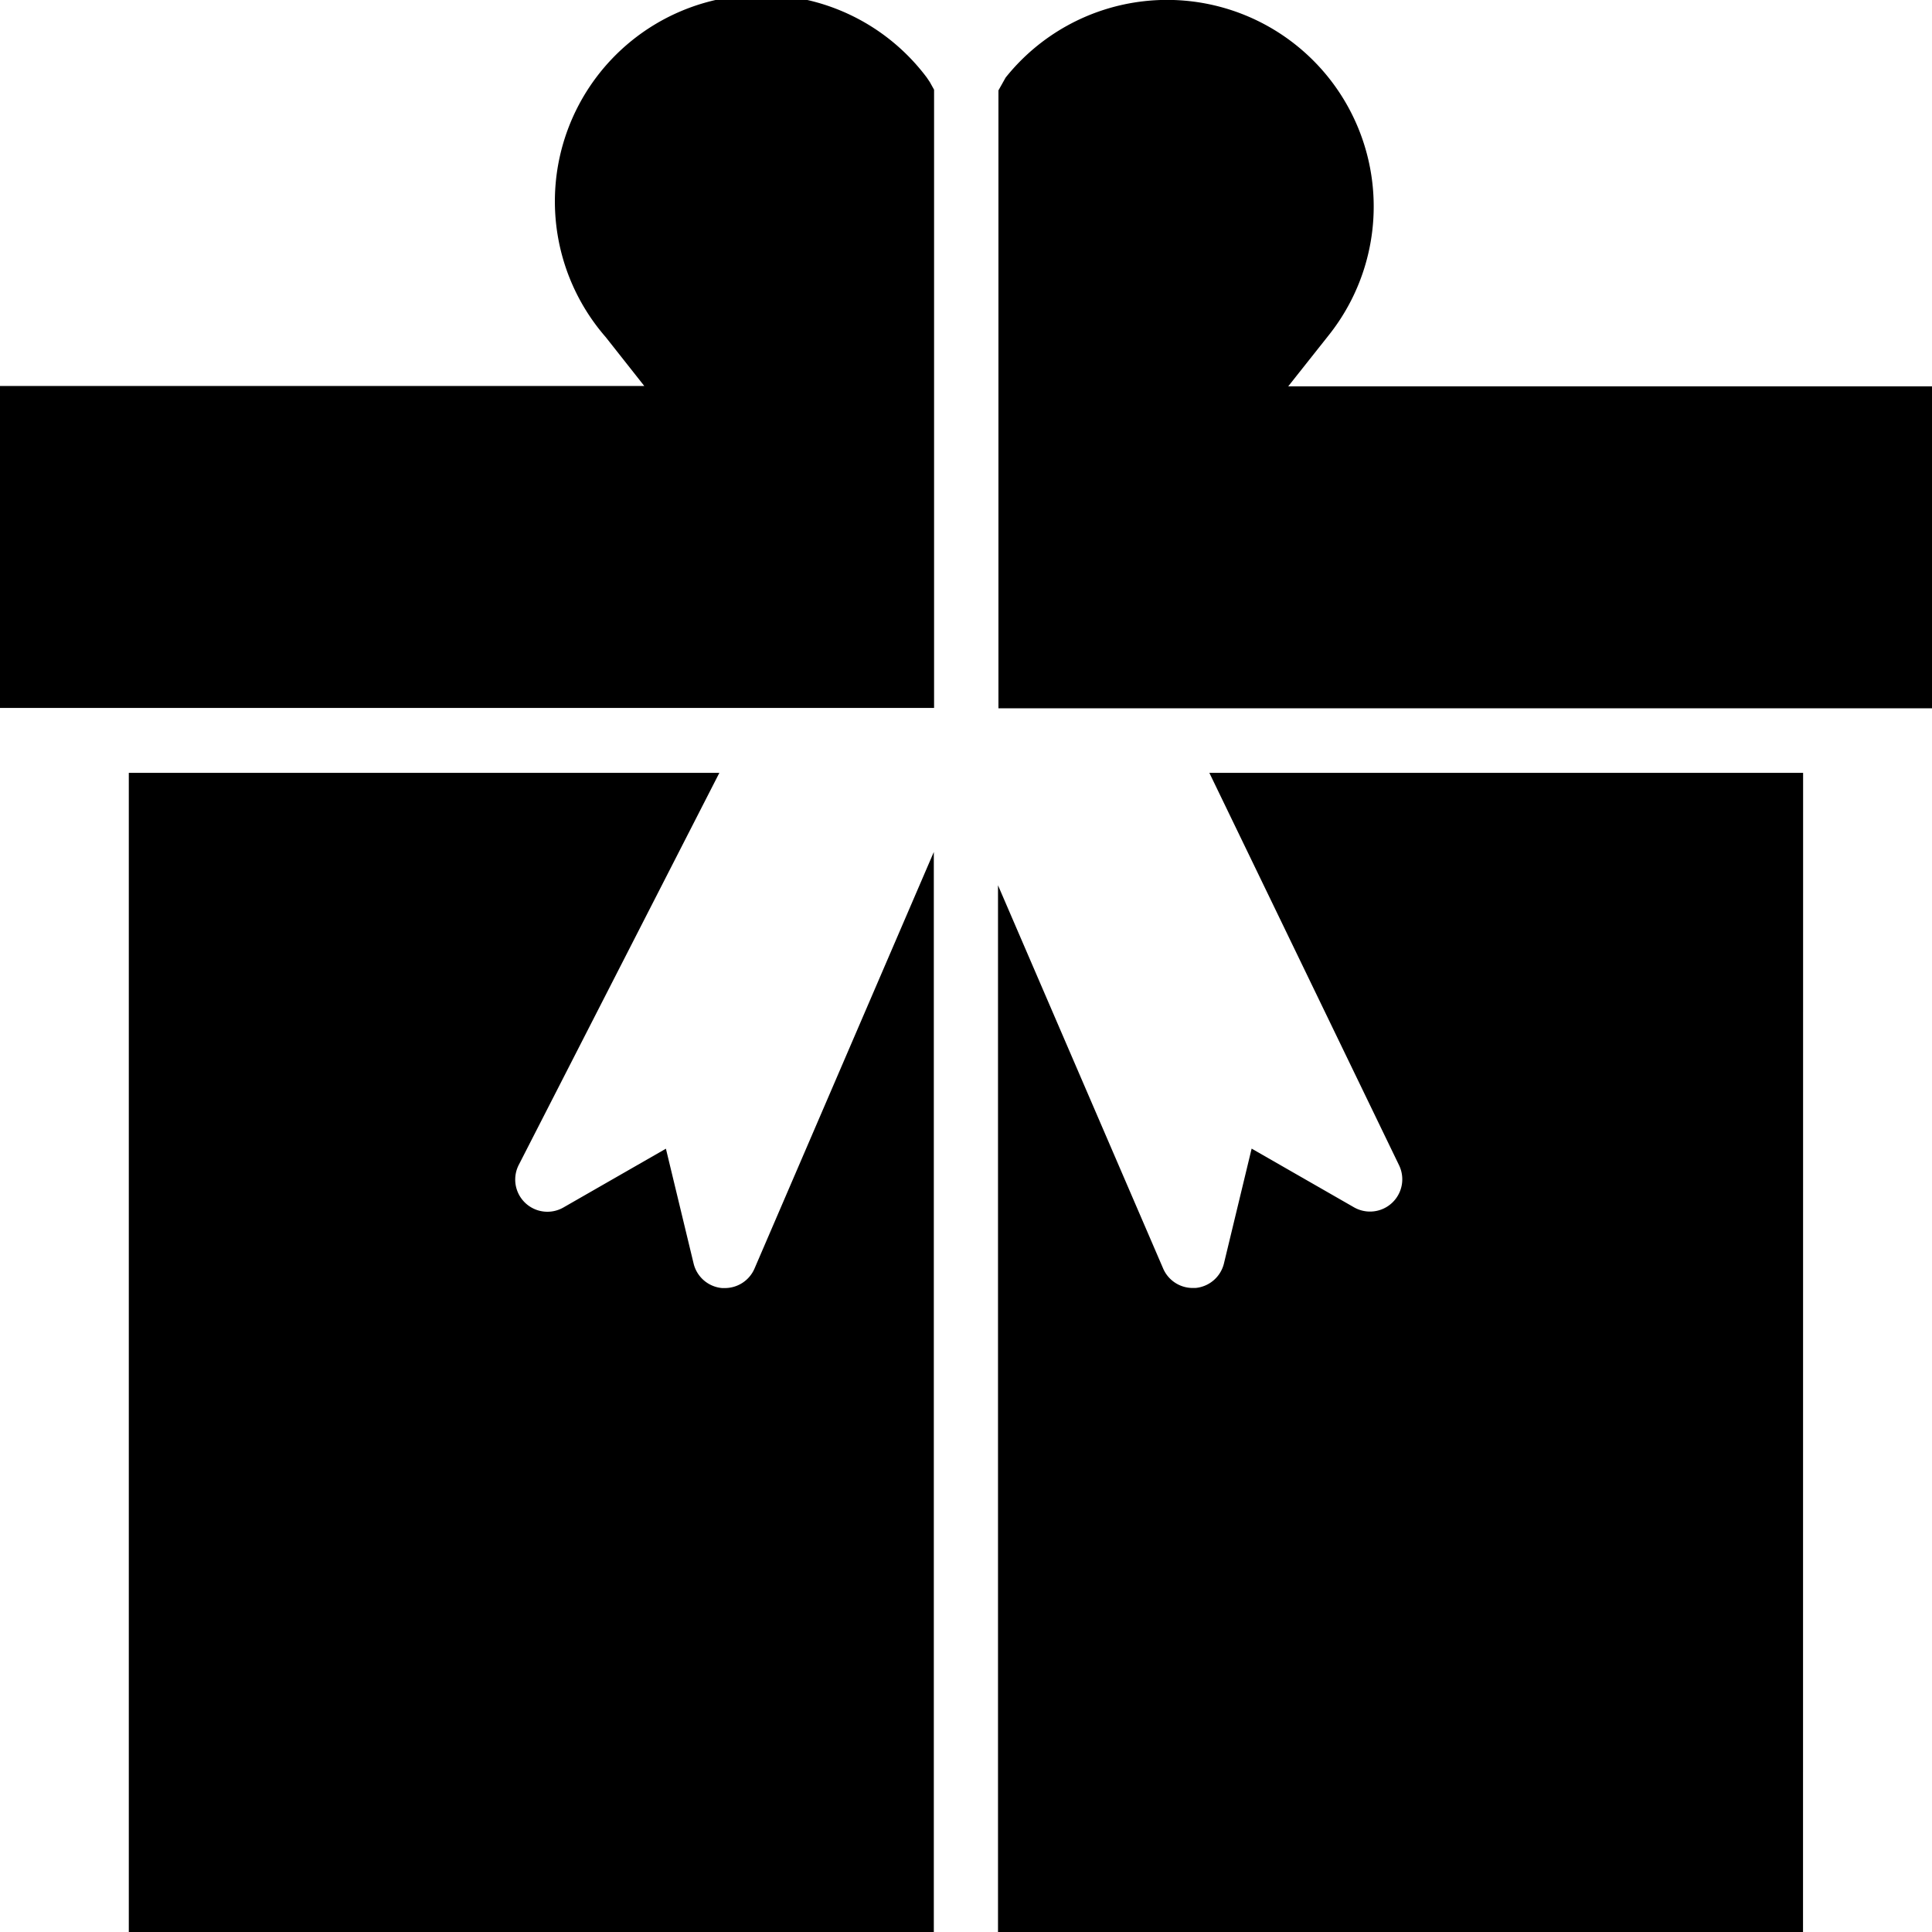
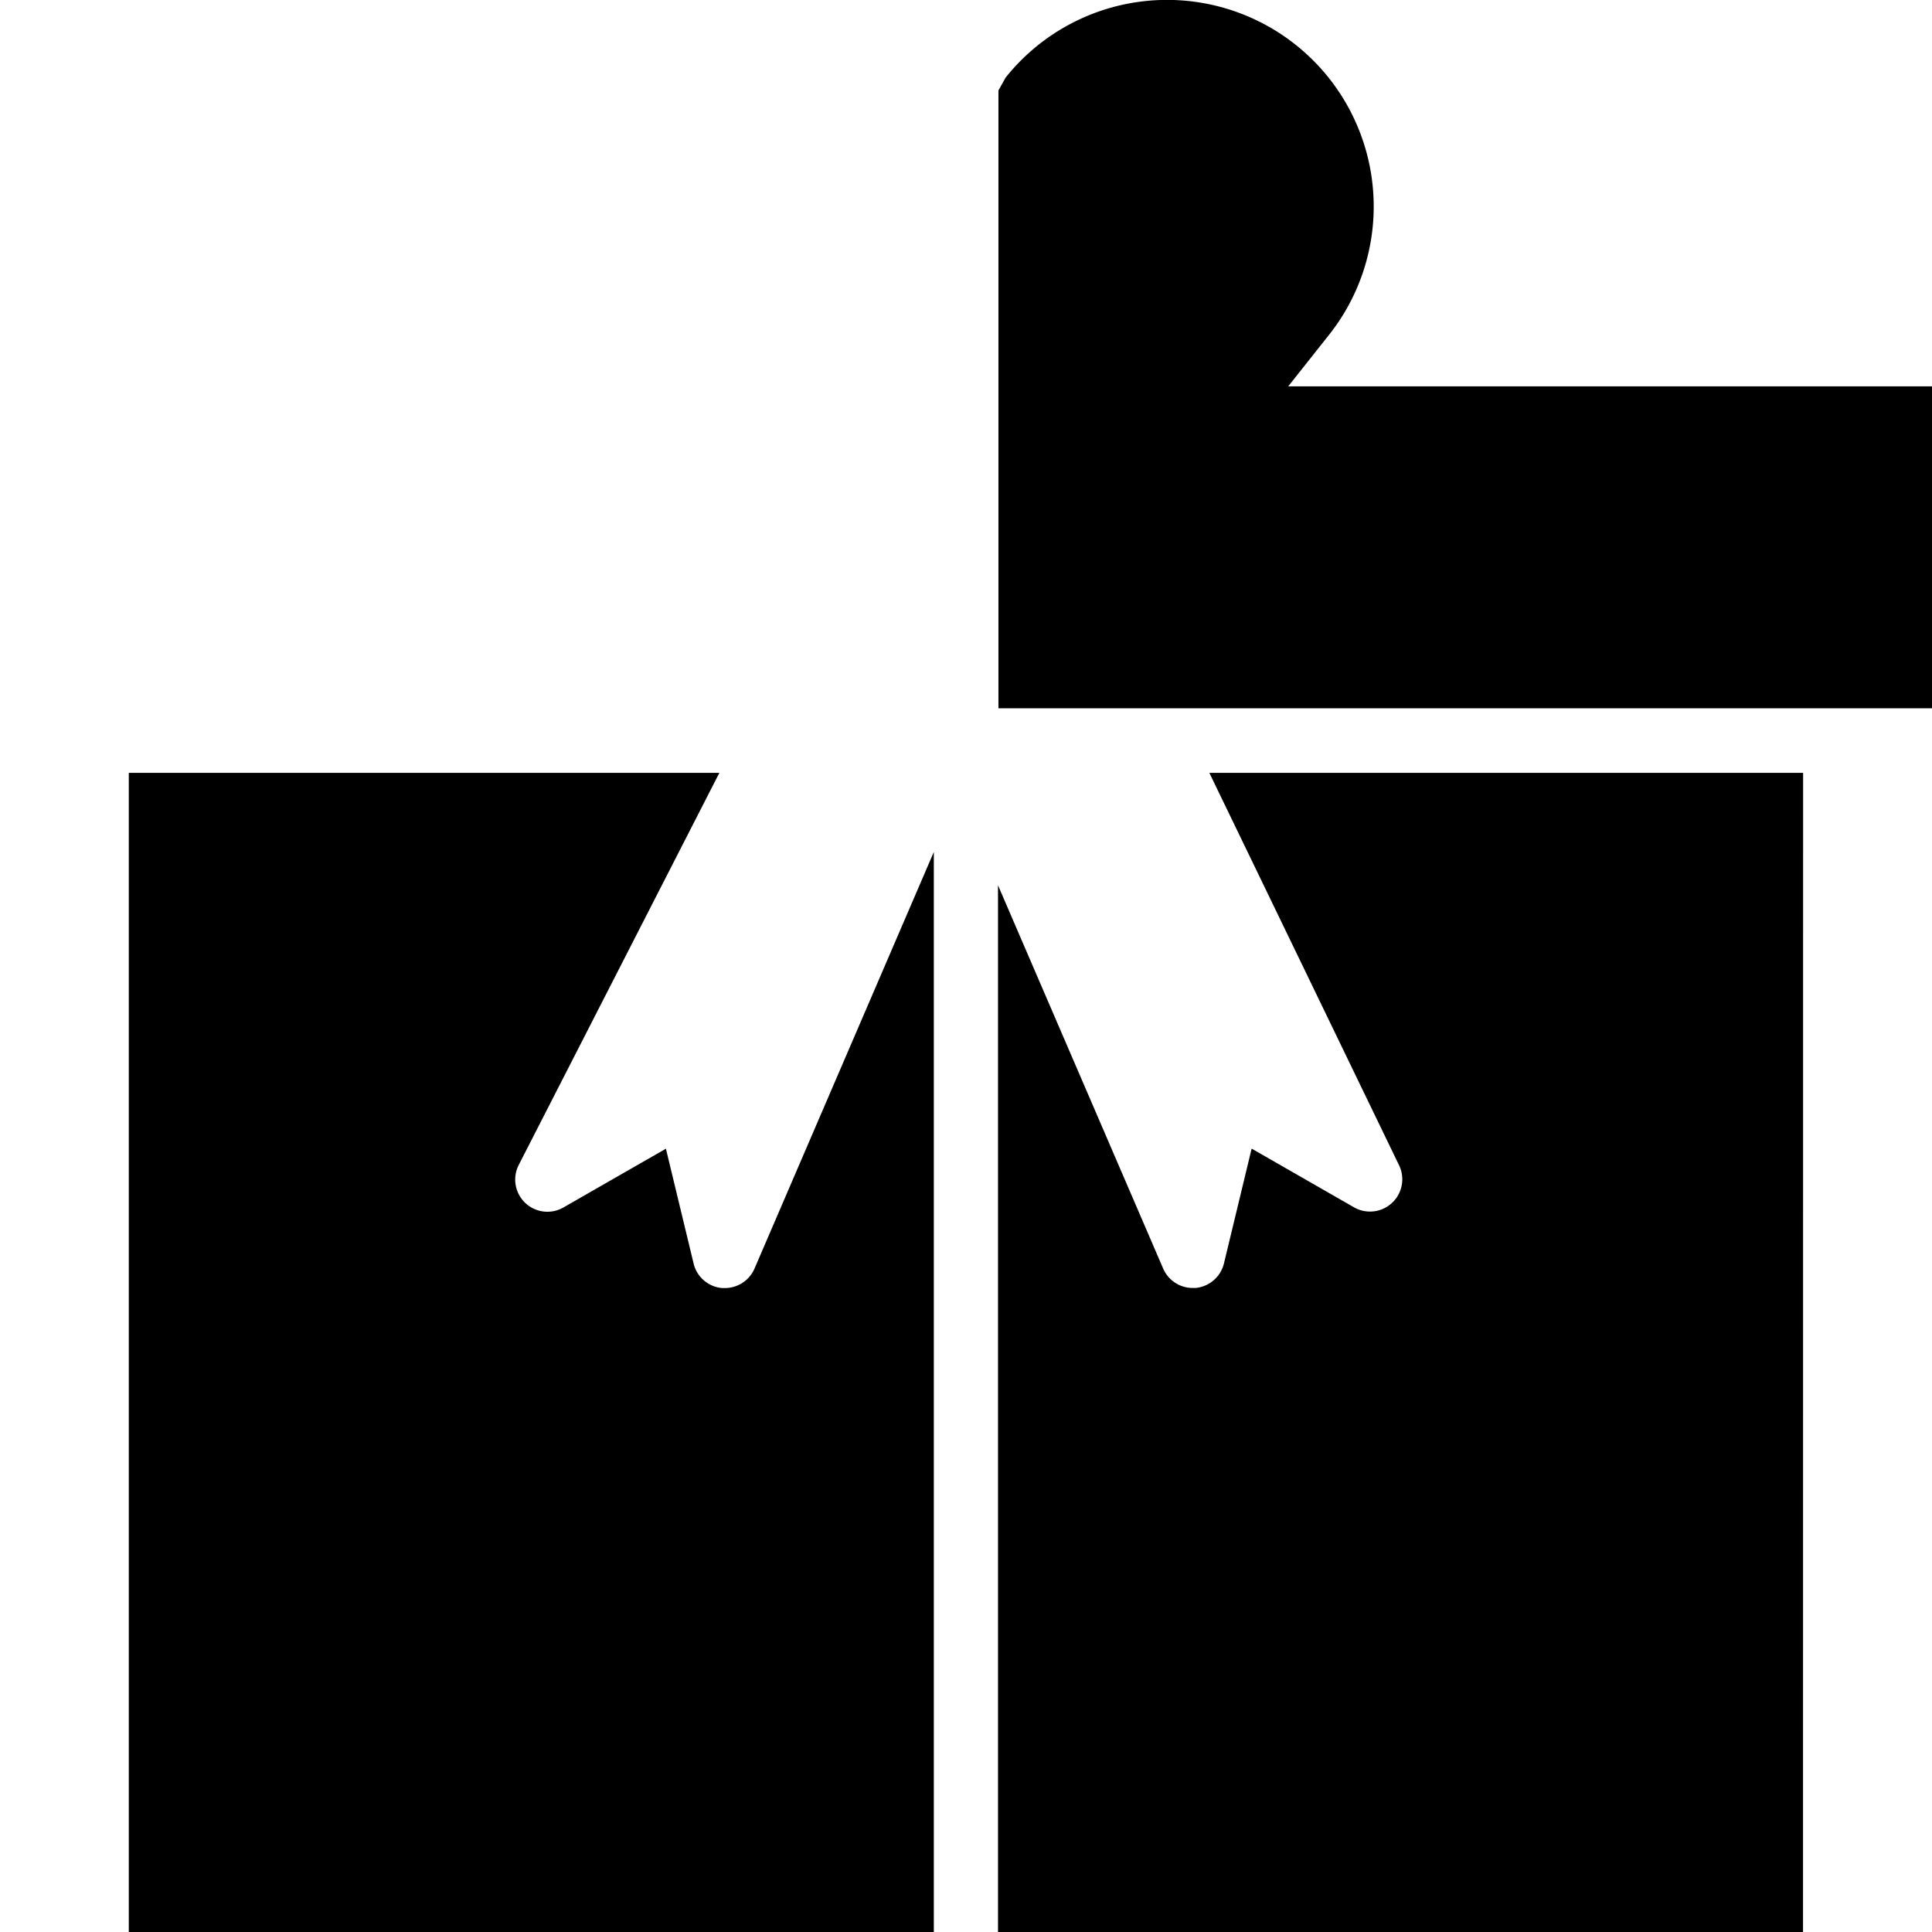
<svg xmlns="http://www.w3.org/2000/svg" width="22.334" height="22.334" viewBox="0 0 22.334 22.334">
  <g id="Group_118800" data-name="Group 118800" transform="translate(-14355.209 6783.36)">
    <path id="Path_373167" data-name="Path 373167" d="M211.227,235.2H204.4v13.4h9.306V236.115l-2.073,4.816a.373.373,0,0,1-.342.225h-.032a.372.372,0,0,1-.33-.284l-.32-1.327-1.184.679a.372.372,0,0,1-.517-.492Z" transform="translate(14152.298 -7009.626)" />
    <path id="Path_373168" data-name="Path 373168" d="M364.907,235.2h-6.864l2.194,4.538a.373.373,0,0,1-.521.485l-1.184-.679-.32,1.327a.373.373,0,0,1-.33.284l-.031,0a.372.372,0,0,1-.342-.225L355.6,236.5v12.1h9.306Z" transform="translate(14011.146 -7009.626)" />
-     <path id="Path_373169" data-name="Path 373169" d="M192.8,105.267v-3.429l-.049-.088-.035-.052a2.388,2.388,0,1,0-3.712,3l.446.565H182v3.722H192.8Z" transform="translate(14173.207 -6884.161)" />
    <path id="Path_373170" data-name="Path 373170" d="M366.4,105.267h-7.445l.466-.588a2.388,2.388,0,1,0-3.733-2.981l-.083.148v7.143H366.4Z" transform="translate(14011.146 -6884.161)" />
  </g>
</svg>